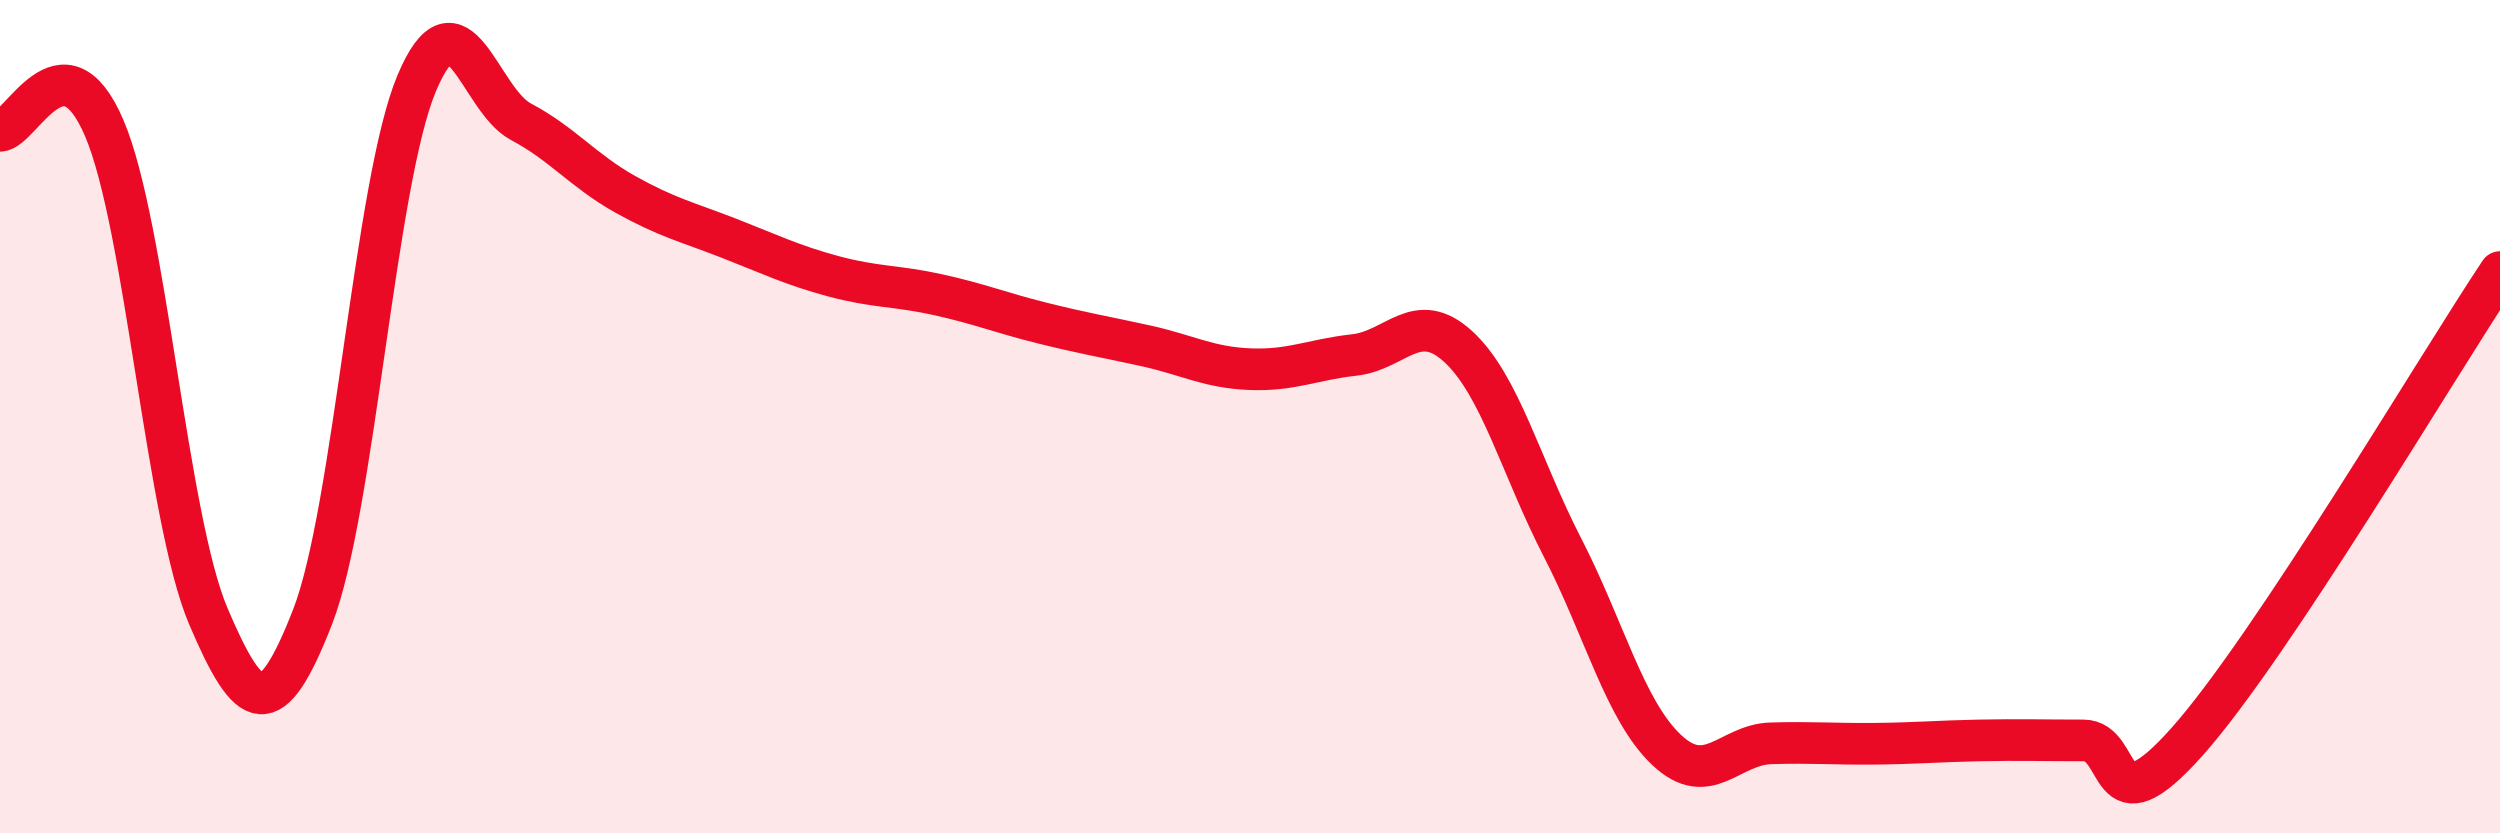
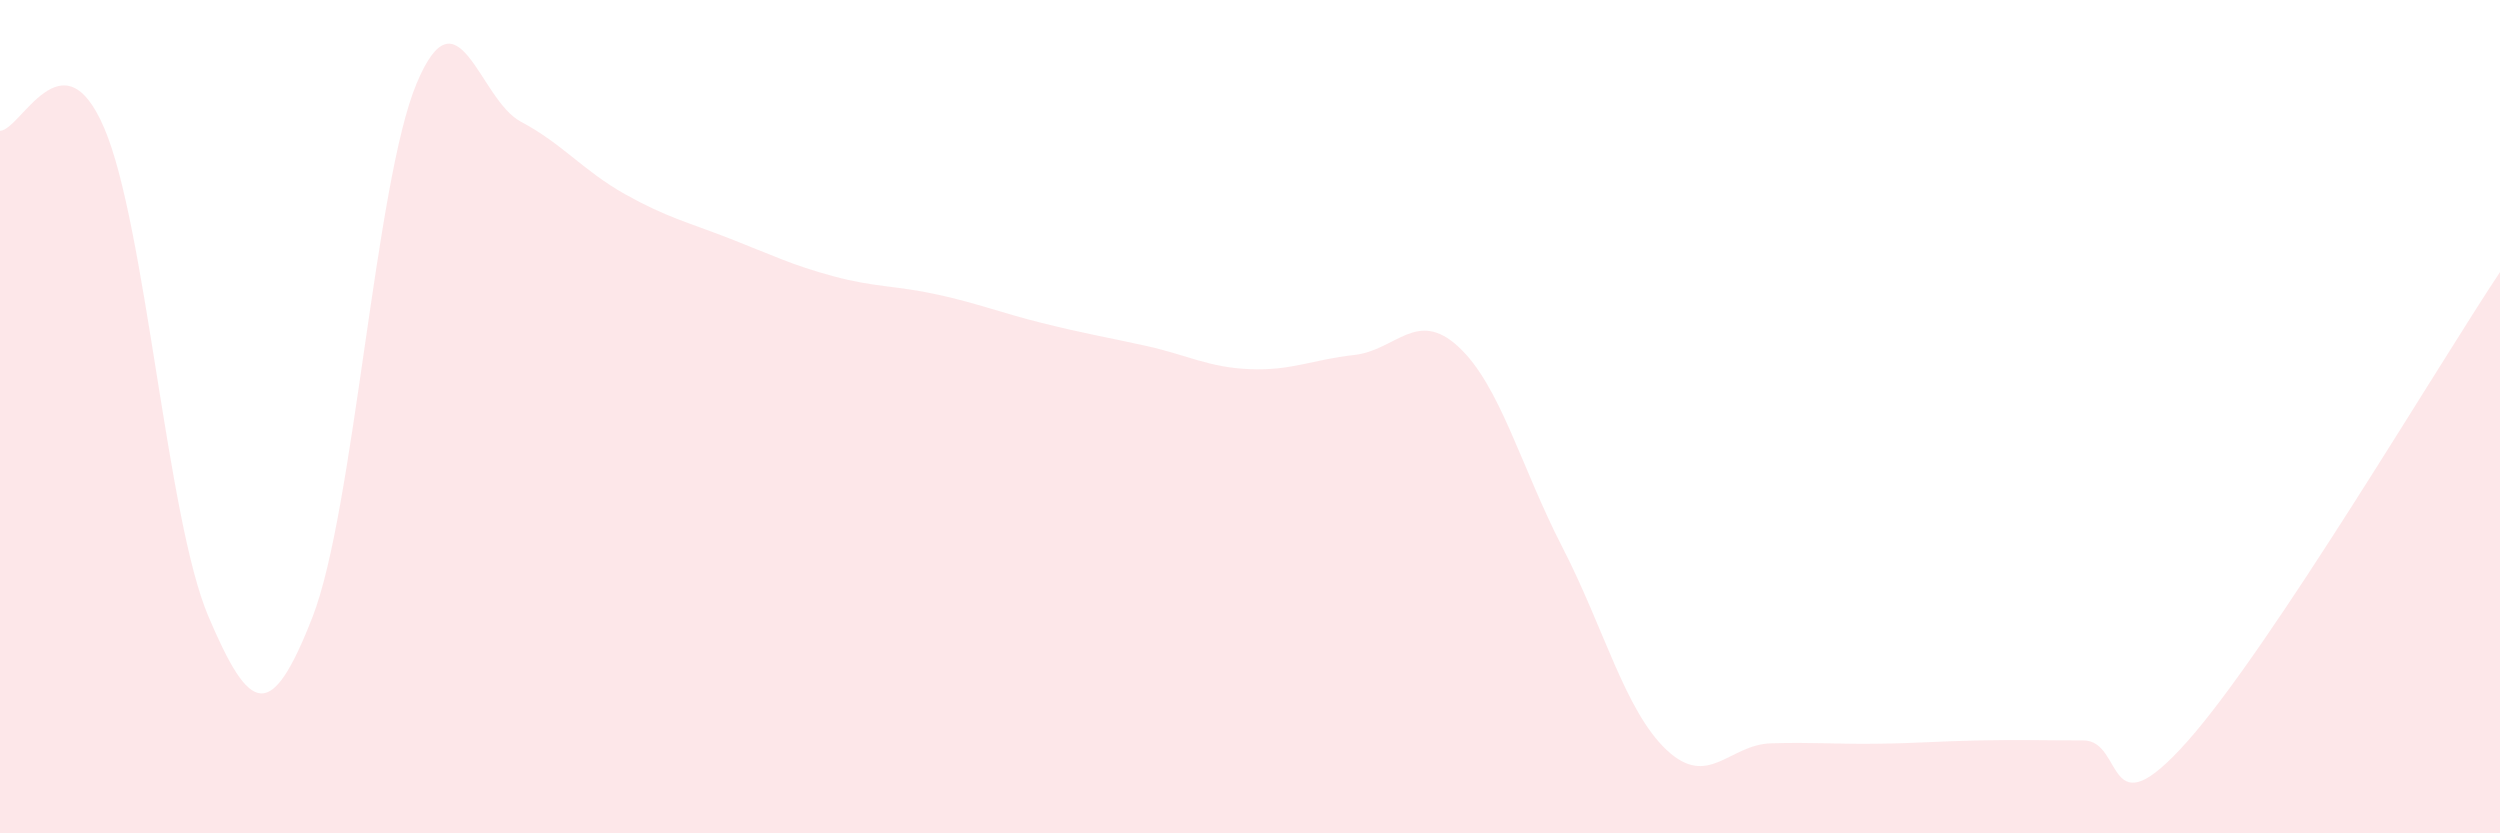
<svg xmlns="http://www.w3.org/2000/svg" width="60" height="20" viewBox="0 0 60 20">
  <path d="M 0,3.14 C 0.5,3.13 1.5,0.74 2.5,3.07 C 3.5,5.4 4,12.44 5,14.79 C 6,17.14 6.5,17.37 7.5,14.81 C 8.5,12.25 9,4.38 10,2 C 11,-0.38 11.5,2.39 12.5,2.92 C 13.5,3.45 14,4.1 15,4.66 C 16,5.22 16.5,5.33 17.5,5.72 C 18.5,6.11 19,6.36 20,6.63 C 21,6.9 21.5,6.85 22.5,7.07 C 23.5,7.29 24,7.5 25,7.75 C 26,8 26.5,8.08 27.5,8.3 C 28.5,8.52 29,8.82 30,8.86 C 31,8.9 31.5,8.63 32.5,8.52 C 33.5,8.41 34,7.4 35,8.32 C 36,9.24 36.5,11.2 37.5,13.14 C 38.5,15.08 39,17.06 40,18 C 41,18.94 41.5,17.87 42.5,17.84 C 43.5,17.81 44,17.86 45,17.85 C 46,17.84 46.5,17.79 47.5,17.77 C 48.5,17.75 49,17.77 50,17.77 C 51,17.77 50.5,20.04 52.5,17.79 C 54.5,15.54 58.5,8.78 60,6.53L60 20L0 20Z" fill="#EB0A25" opacity="0.1" stroke-linecap="round" stroke-linejoin="round" />
-   <path d="M 0,3.14 C 0.5,3.13 1.5,0.74 2.5,3.07 C 3.5,5.4 4,12.44 5,14.79 C 6,17.14 6.5,17.37 7.5,14.81 C 8.5,12.25 9,4.38 10,2 C 11,-0.38 11.5,2.39 12.5,2.92 C 13.5,3.45 14,4.1 15,4.66 C 16,5.22 16.5,5.33 17.5,5.72 C 18.5,6.11 19,6.36 20,6.63 C 21,6.9 21.5,6.85 22.5,7.07 C 23.5,7.29 24,7.5 25,7.75 C 26,8 26.5,8.08 27.5,8.3 C 28.5,8.52 29,8.82 30,8.86 C 31,8.9 31.5,8.63 32.5,8.52 C 33.5,8.41 34,7.4 35,8.32 C 36,9.24 36.5,11.2 37.5,13.14 C 38.5,15.08 39,17.06 40,18 C 41,18.94 41.5,17.87 42.5,17.84 C 43.5,17.81 44,17.86 45,17.85 C 46,17.84 46.5,17.79 47.5,17.77 C 48.5,17.75 49,17.77 50,17.77 C 51,17.77 50.5,20.04 52.5,17.79 C 54.5,15.54 58.5,8.78 60,6.53" stroke="#EB0A25" stroke-width="1" fill="none" stroke-linecap="round" stroke-linejoin="round" />
</svg>